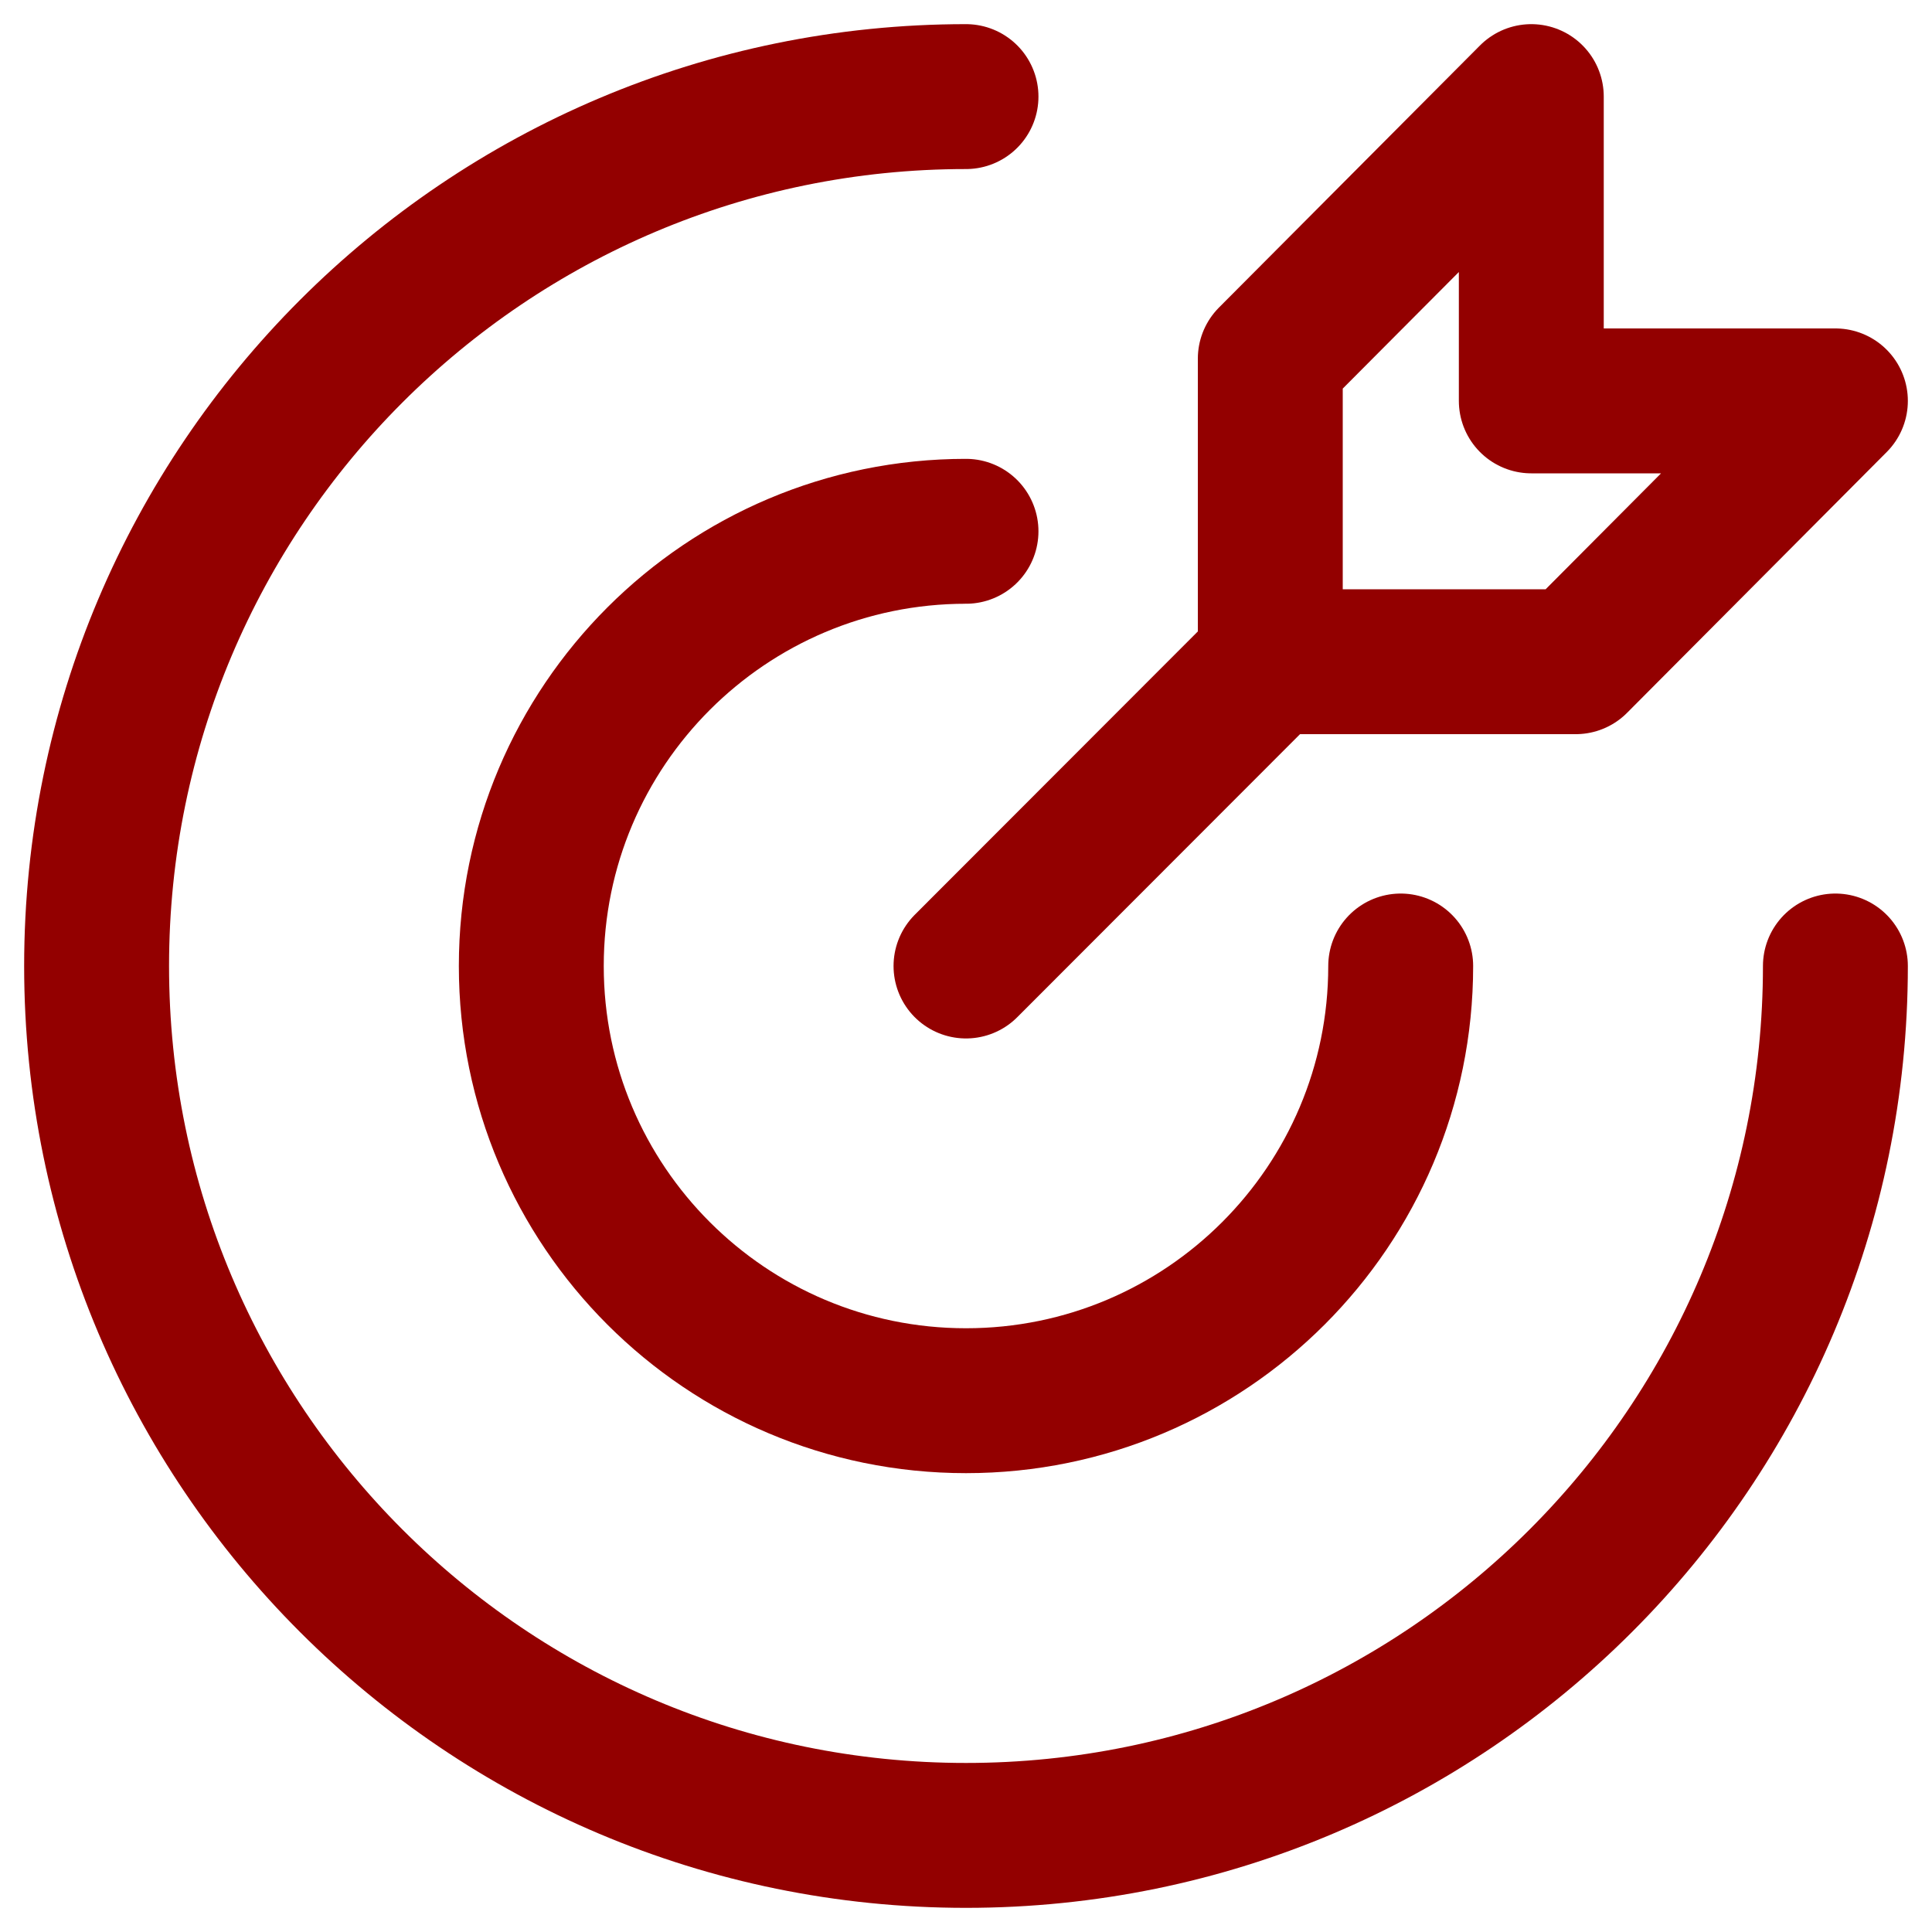
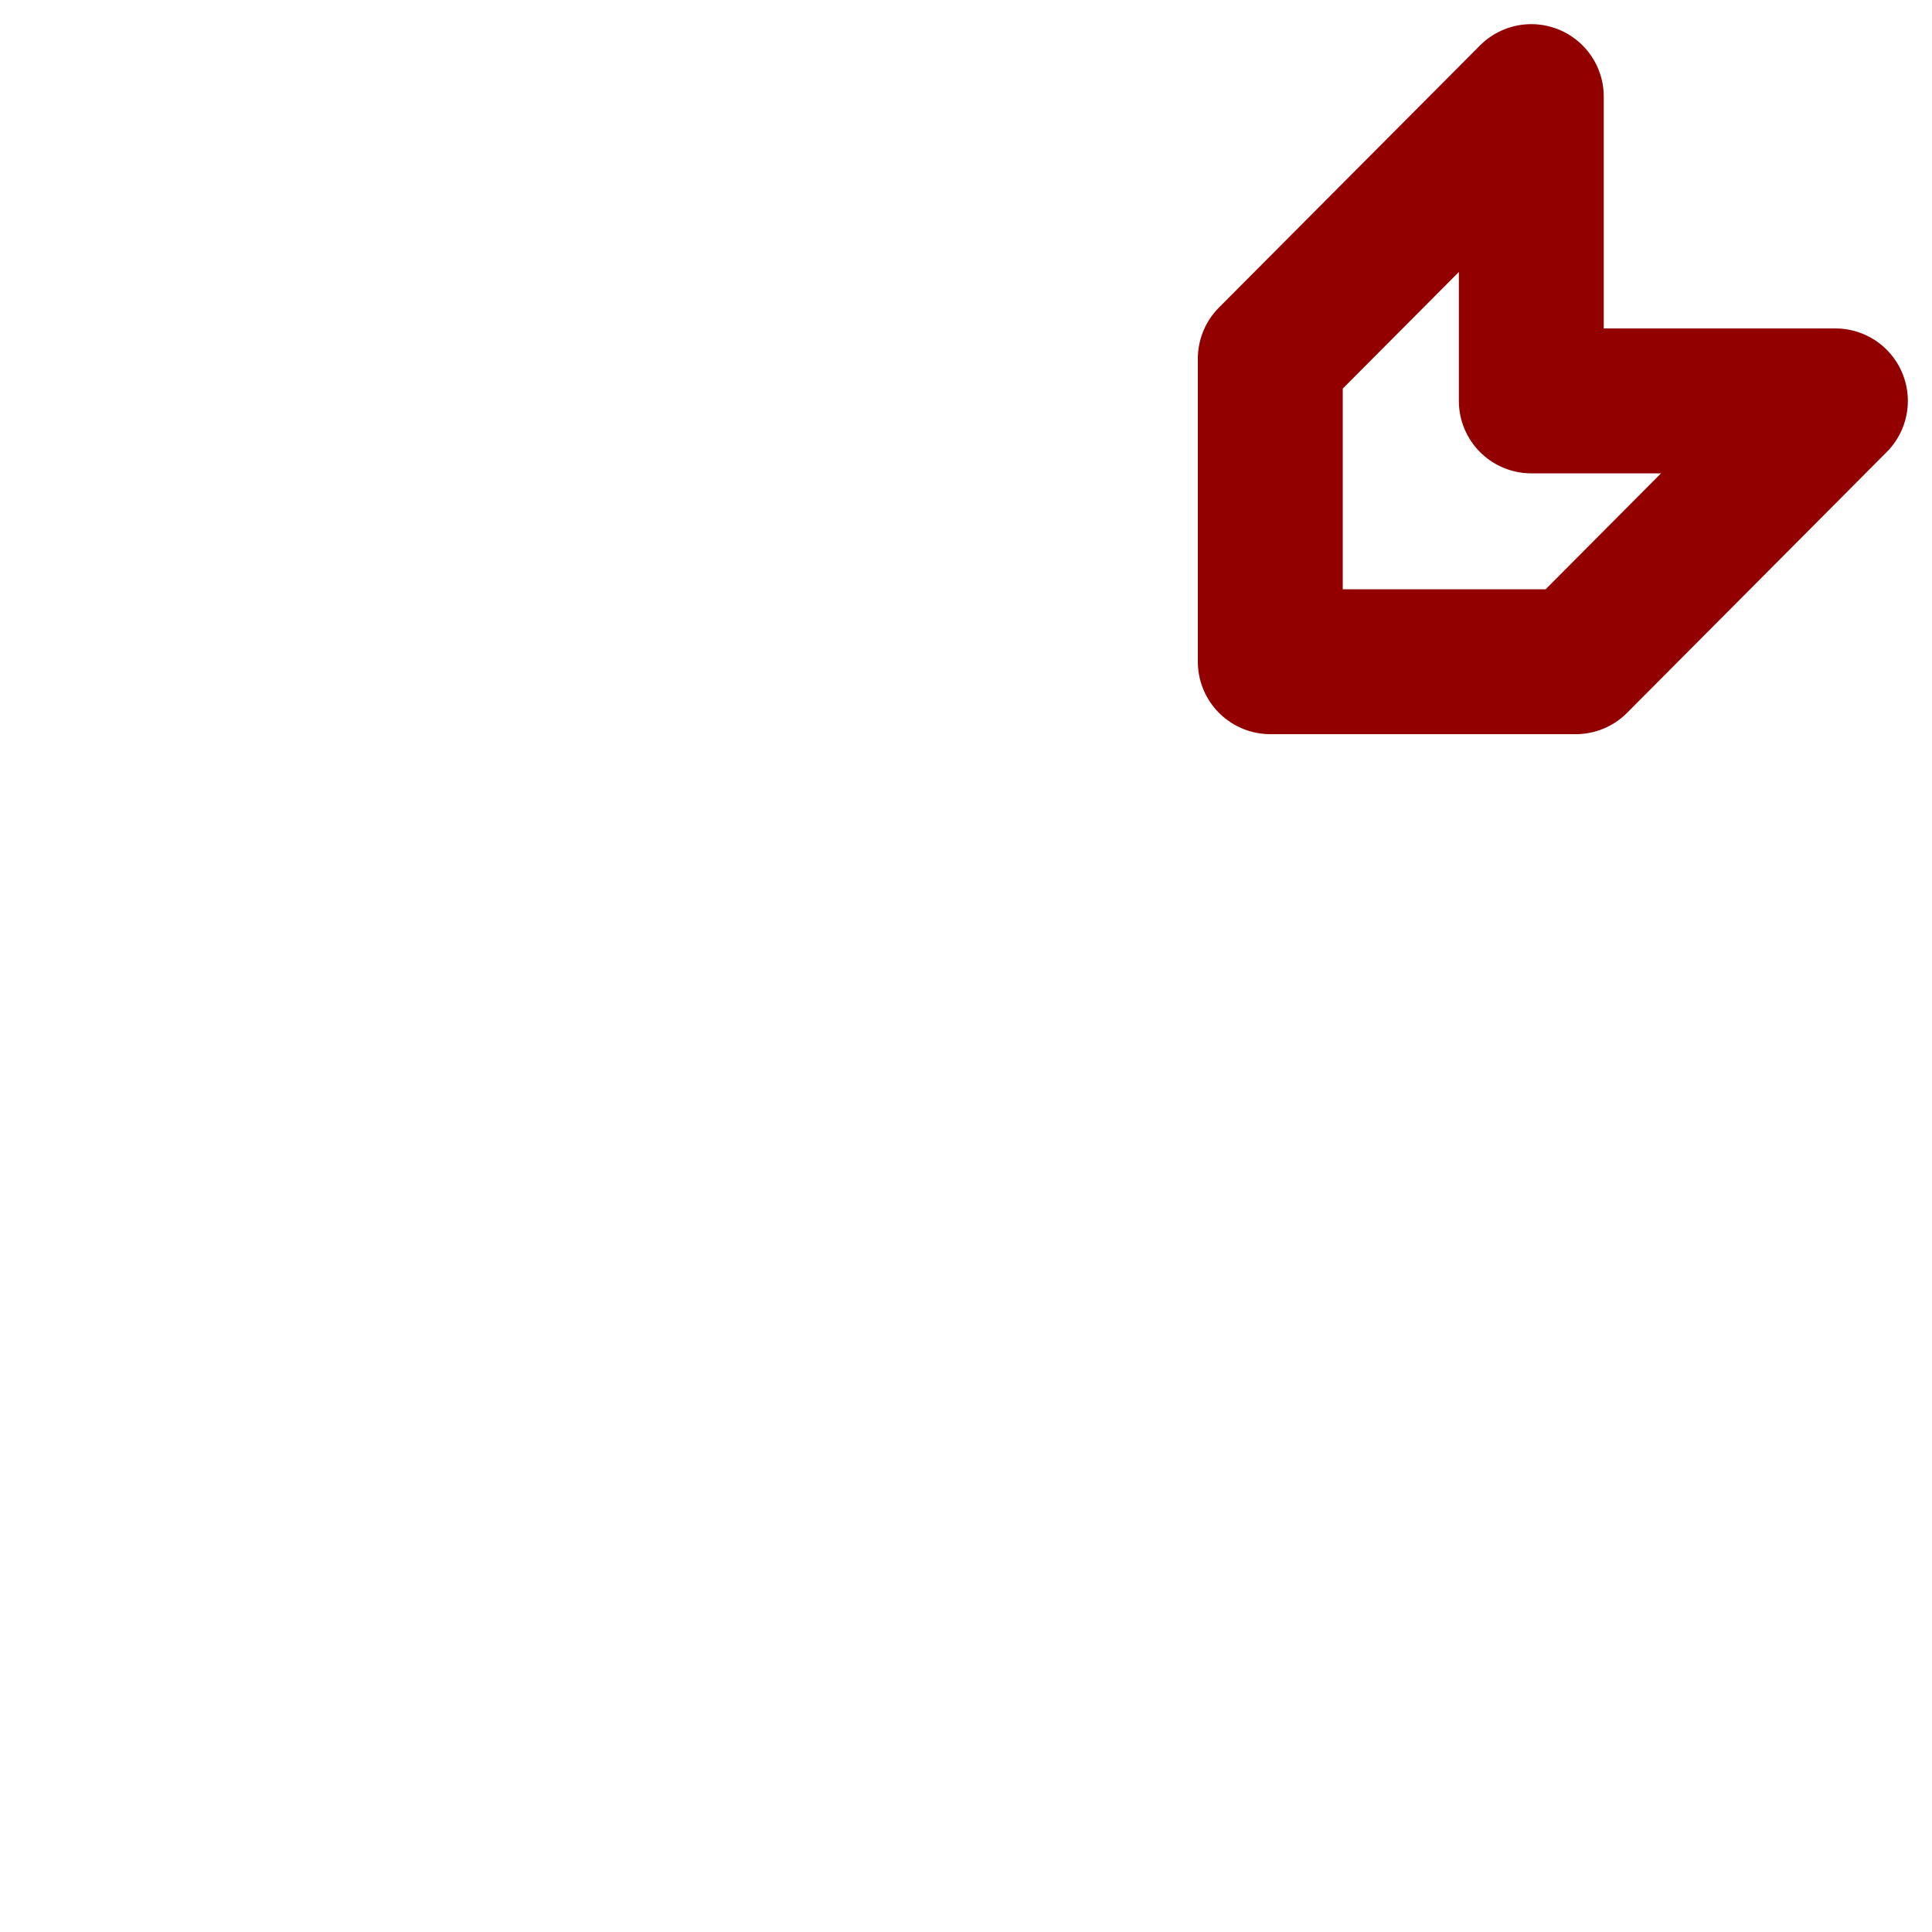
<svg xmlns="http://www.w3.org/2000/svg" width="20px" height="20px" viewBox="0 0 20 20" version="1.1">
  <title>编组 17</title>
  <g id="页面-1" stroke="none" stroke-width="1" fill="none" fill-rule="evenodd">
    <g id="5-----" transform="translate(-260, -764)">
      <g id="编组-10" transform="translate(260, 760)">
        <g id="编组-17" transform="translate(0, 4)">
-           <rect id="矩形" fill-opacity="0.01" fill="#D8D8D8" x="0" y="0" width="20" height="20" />
          <g id="编组" transform="translate(1, 1)" stroke="#930000" stroke-linejoin="round" stroke-width="1.5">
-             <path d="M9,0 C4.029,0 0,4.029 0,9 C0,13.971 4.029,18 9,18 C13.971,18 18,13.971 18,9" id="路径" stroke-linecap="round" />
-             <path d="M9,4.5 C6.515,4.5 4.5,6.515 4.5,9 C4.5,11.485 6.515,13.5 9,13.5 C11.485,13.5 13.5,11.485 13.5,9" id="路径" stroke-linecap="round" />
-             <line x1="9" y1="9" x2="12.15" y2="5.847" id="路径" stroke-linecap="round" />
            <polygon id="路径" points="12.15 2.713 12.15 5.85 15.312 5.85 18 3.15 14.852 3.15 14.852 0" />
          </g>
        </g>
      </g>
    </g>
  </g>
</svg>